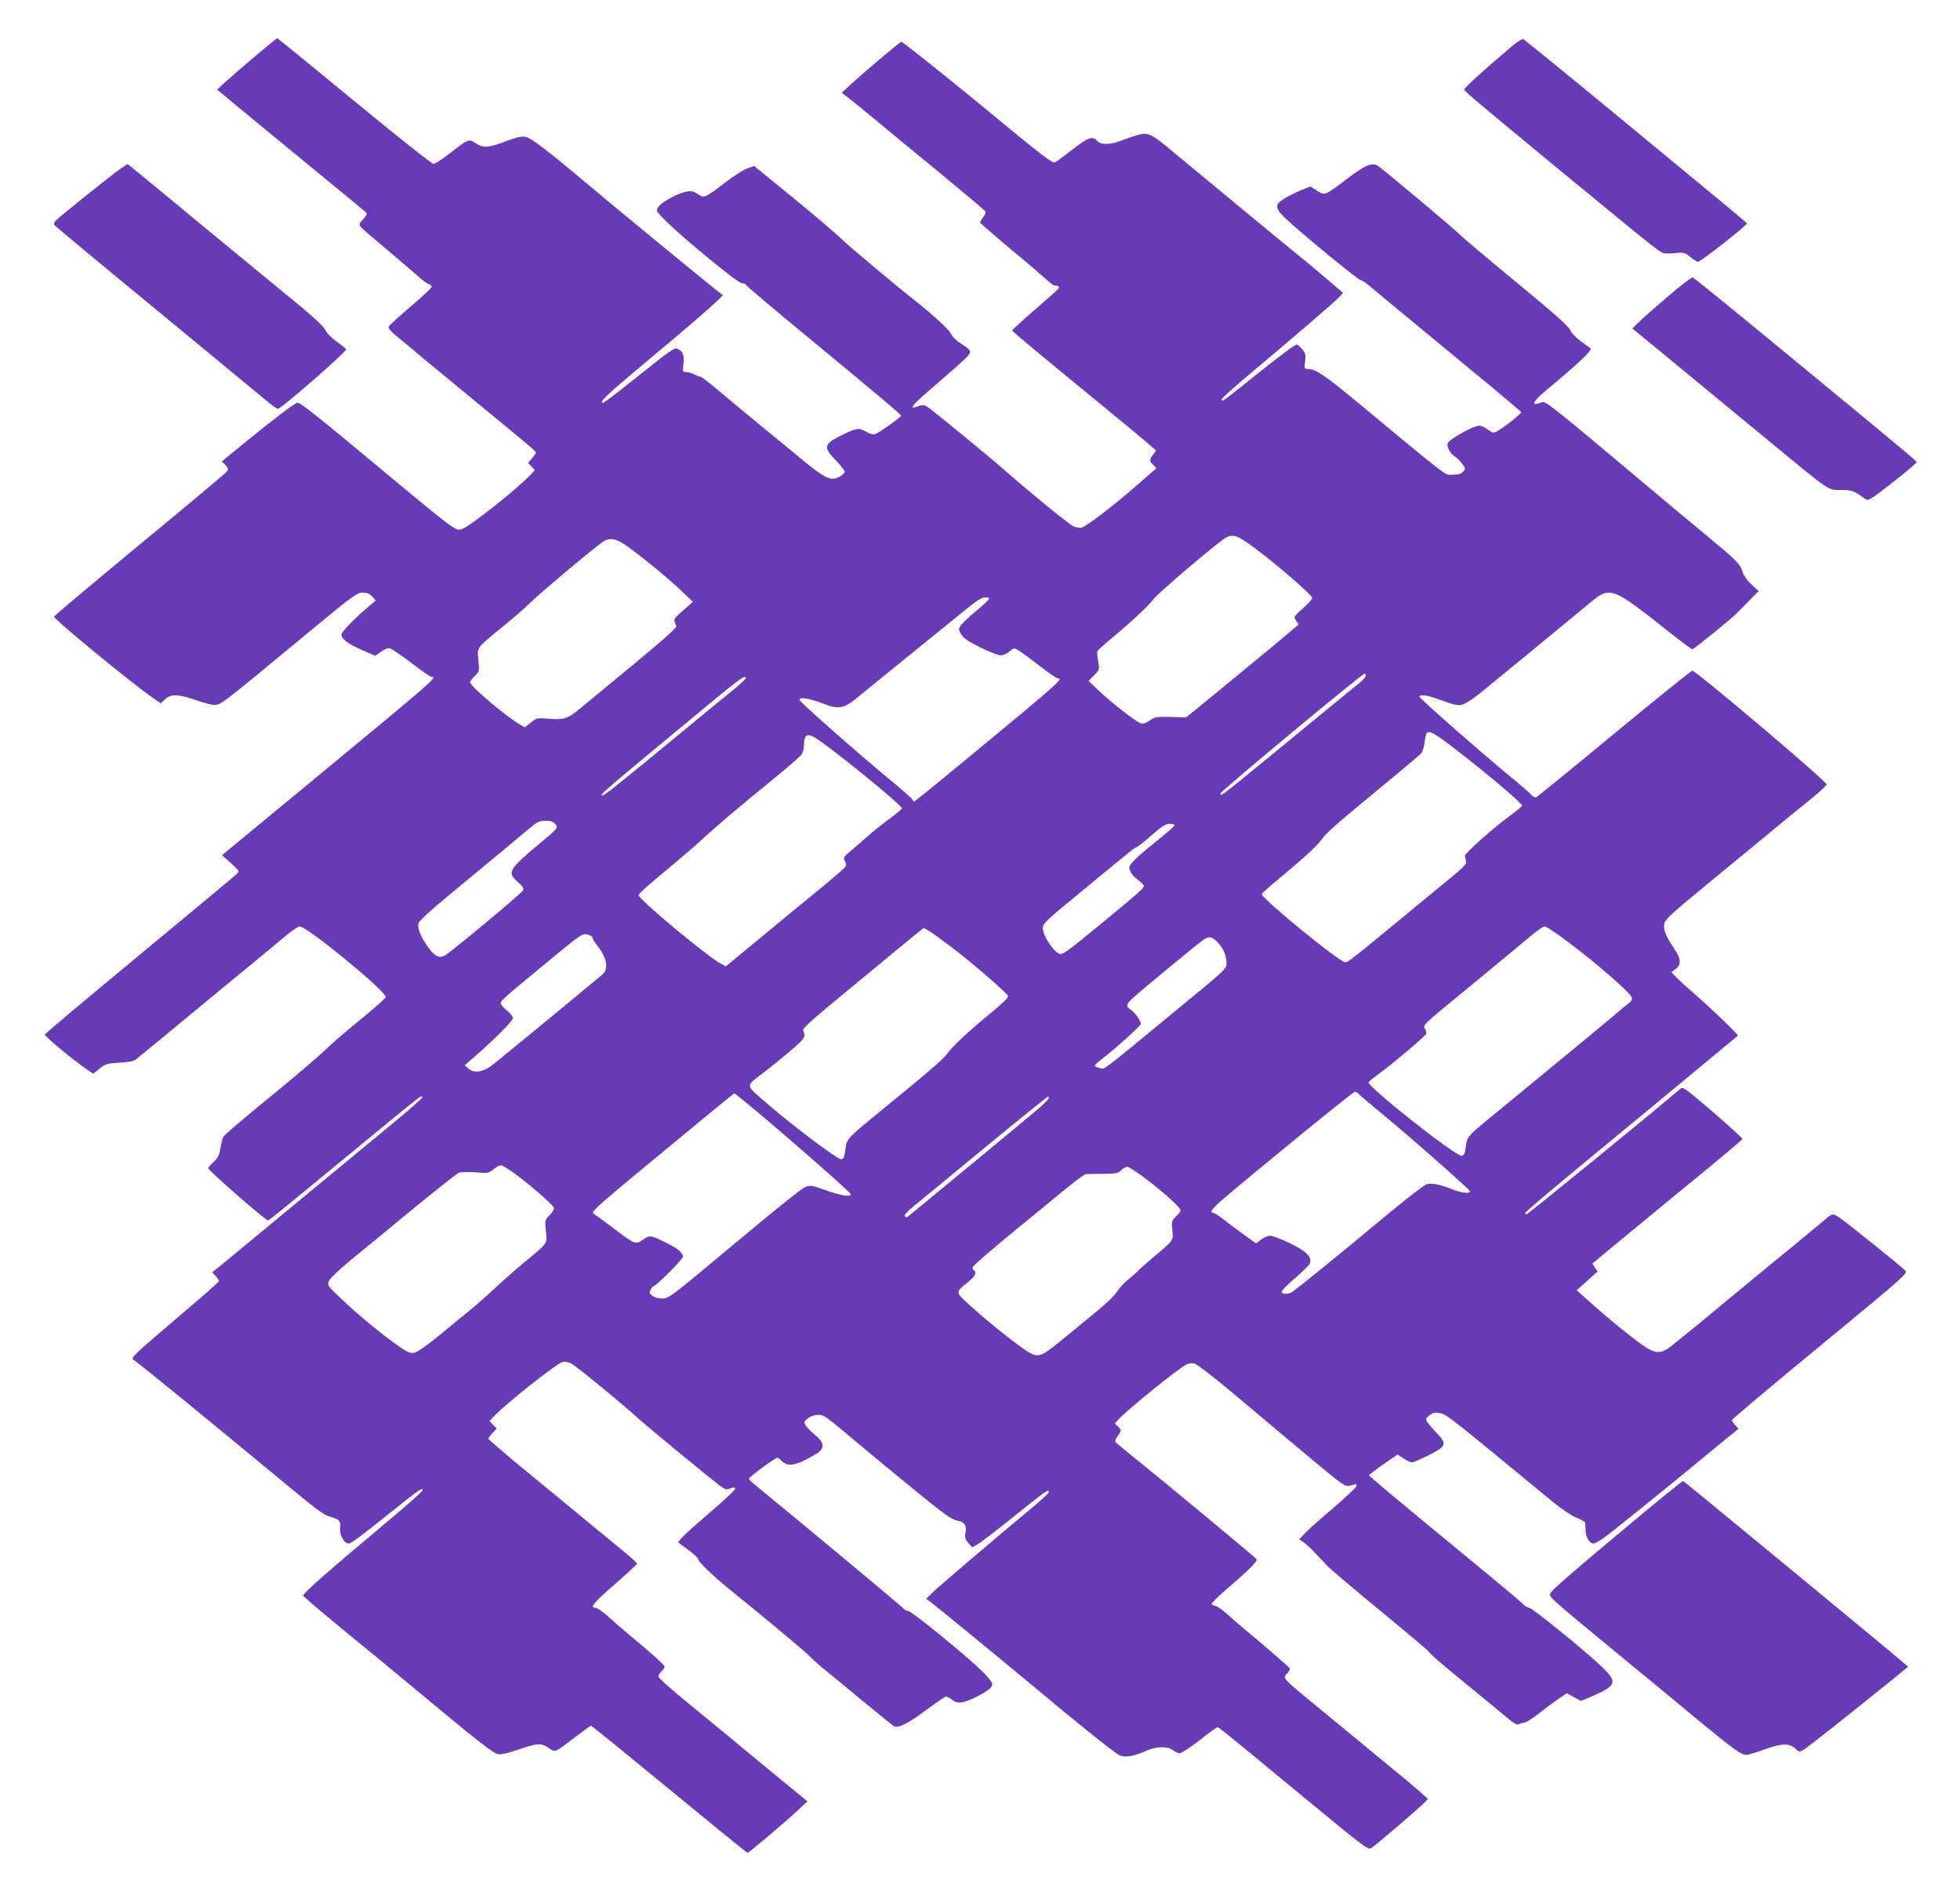
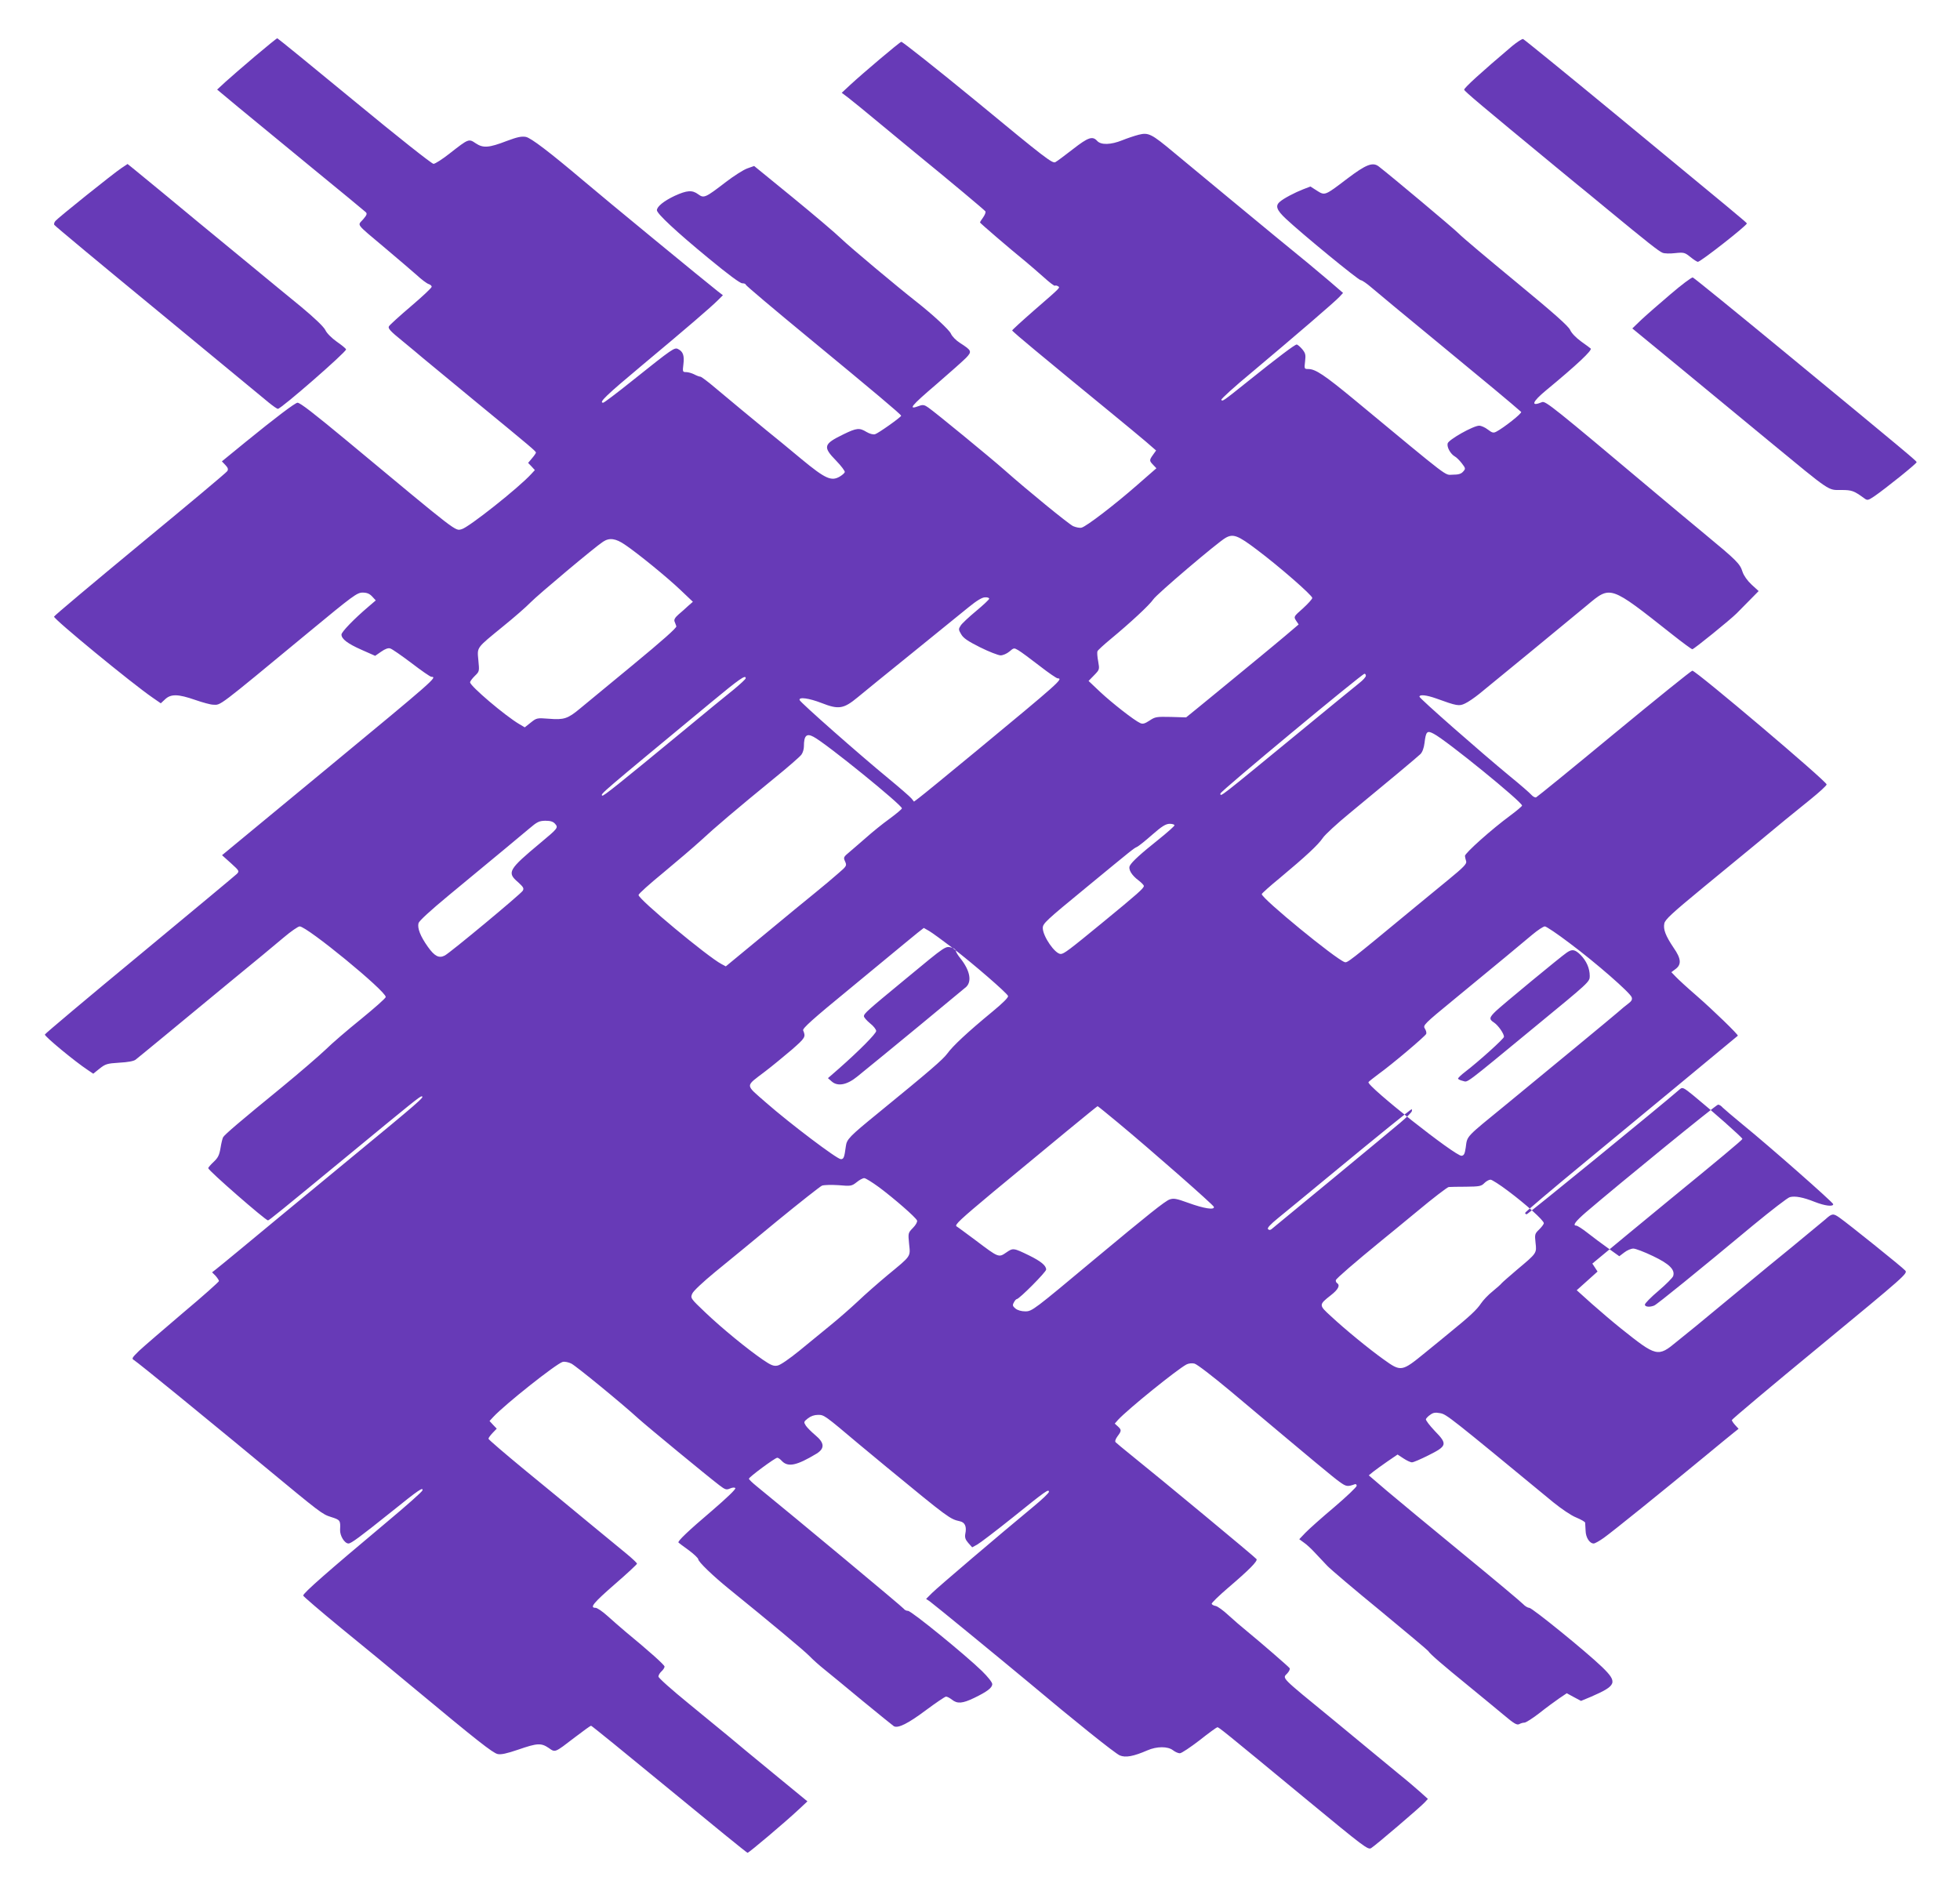
<svg xmlns="http://www.w3.org/2000/svg" version="1.0" width="1280pt" height="1235pt" viewBox="0 0 1280 1235" preserveAspectRatio="xMidYMid meet">
  <g transform="translate(0,1235) scale(0.1,-0.1)" fill="#673ab7" stroke="none">
-     <path d="M1665 11982 c-77 -65 -164 -141 -194 -168 l-53 -49 138 -115 c77 -63 292 -240 479 -394 187 -153 346 -284 353 -291 11 -10 8 -19 -17 -48 -37 -42 -53 -21 144 -187 82 -69 174 -148 206 -176 31 -29 66 -55 78 -59 11 -3 21 -12 20 -18 0 -7 -61 -64 -135 -127 -74 -63 -139 -122 -144 -131 -8 -13 9 -32 87 -95 53 -44 113 -93 132 -110 20 -17 180 -149 356 -294 359 -295 385 -317 385 -326 0 -3 -11 -20 -25 -36 l-26 -31 22 -23 22 -24 -24 -26 c-81 -89 -409 -349 -454 -360 -44 -11 -13 -35 -750 578 -217 180 -305 248 -322 248 -15 0 -142 -96 -341 -258 l-153 -125 23 -24 c17 -18 20 -28 12 -40 -5 -9 -261 -223 -569 -477 -307 -254 -560 -466 -562 -473 -5 -14 509 -437 645 -530 l52 -36 28 26 c38 36 85 35 197 -4 49 -17 101 -31 116 -31 53 -2 20 -27 626 474 289 239 315 258 351 258 28 0 45 -7 62 -25 l24 -26 -49 -42 c-93 -79 -175 -164 -175 -181 0 -29 41 -60 132 -100 l88 -39 39 27 c26 18 46 26 60 21 11 -3 73 -46 138 -95 65 -50 123 -90 130 -90 42 0 20 -19 -677 -595 -272 -225 -539 -445 -592 -489 l-98 -81 58 -52 c55 -50 56 -52 39 -70 -10 -10 -295 -247 -634 -528 -339 -280 -618 -515 -620 -521 -4 -11 197 -177 279 -231 l37 -25 41 33 c38 30 48 34 129 39 56 3 95 10 107 20 10 8 96 78 189 155 94 78 287 237 430 355 143 117 299 246 347 287 47 40 95 73 105 73 48 0 564 -423 562 -461 0 -8 -73 -72 -161 -144 -88 -71 -193 -161 -232 -200 -40 -38 -168 -149 -285 -245 -268 -219 -374 -309 -384 -327 -4 -7 -12 -39 -17 -71 -8 -46 -16 -63 -45 -90 -19 -18 -35 -36 -35 -41 0 -15 373 -340 390 -341 7 0 76 56 530 430 411 339 462 380 473 380 25 0 -12 -32 -483 -420 -157 -129 -353 -291 -436 -360 -181 -150 -397 -329 -427 -352 l-22 -17 23 -23 c12 -14 22 -29 22 -34 0 -5 -105 -99 -234 -207 -128 -109 -257 -220 -287 -248 -48 -47 -51 -52 -33 -62 10 -6 140 -110 288 -231 148 -122 313 -257 367 -301 53 -44 141 -117 196 -162 365 -302 377 -312 435 -330 60 -19 62 -22 59 -83 -2 -39 29 -90 55 -90 17 0 73 41 284 210 176 142 204 160 199 137 -2 -9 -107 -102 -234 -208 -388 -325 -545 -463 -545 -479 0 -5 111 -100 247 -212 137 -111 354 -290 483 -398 404 -336 508 -418 540 -425 21 -5 59 3 135 29 124 43 149 44 198 11 44 -31 38 -33 171 69 55 42 102 76 106 76 4 0 234 -187 511 -415 277 -228 506 -415 511 -415 9 0 249 203 331 280 l60 56 -224 184 c-123 101 -254 209 -290 240 -36 30 -154 127 -262 215 -108 88 -197 167 -197 176 0 9 9 24 20 34 11 10 20 24 20 31 0 11 -101 101 -255 228 -33 28 -86 74 -118 103 -32 29 -67 53 -78 53 -40 0 -15 31 126 154 80 69 145 130 145 134 0 5 -30 33 -66 63 -37 30 -151 124 -254 209 -103 85 -291 241 -419 345 -127 105 -231 194 -231 199 0 6 12 22 27 38 l27 28 -24 25 -23 25 24 26 c77 83 414 350 454 360 13 3 38 -2 56 -11 33 -17 332 -262 439 -360 59 -53 452 -377 527 -434 39 -30 47 -32 70 -22 16 7 30 8 35 3 6 -6 -54 -63 -149 -145 -160 -136 -230 -203 -222 -211 2 -2 32 -25 67 -50 34 -25 62 -52 62 -59 0 -16 95 -108 200 -193 275 -223 491 -403 526 -439 23 -24 66 -62 96 -86 30 -24 142 -116 249 -205 107 -88 200 -163 206 -167 27 -16 93 17 208 103 66 49 126 90 133 90 8 0 25 -9 39 -20 35 -28 69 -25 144 11 87 42 119 67 119 91 0 11 -28 47 -68 86 -108 105 -460 392 -482 392 -10 0 -23 6 -27 13 -6 10 -705 592 -963 802 -27 22 -49 43 -49 48 -1 10 171 137 185 137 6 0 19 -9 28 -19 41 -45 98 -33 229 46 54 34 52 70 -8 120 -25 21 -53 49 -62 62 -15 24 -15 26 13 48 19 15 42 23 67 23 39 0 42 -2 266 -191 36 -30 118 -98 181 -150 407 -335 413 -339 479 -354 33 -7 45 -35 35 -82 -4 -23 0 -37 19 -59 l26 -29 33 18 c18 10 123 90 233 178 217 175 235 187 235 166 0 -7 -46 -51 -102 -97 -218 -180 -624 -526 -661 -563 l-39 -39 24 -16 c28 -20 473 -385 647 -530 295 -248 563 -463 594 -476 38 -16 90 -6 180 33 62 27 133 27 167 1 14 -11 34 -20 45 -20 11 0 69 39 129 85 59 47 112 85 116 85 10 0 33 -18 580 -470 384 -317 404 -332 425 -319 29 18 324 270 350 299 l20 22 -50 45 c-27 24 -90 78 -140 118 -49 41 -139 115 -200 165 -60 50 -164 136 -230 190 -349 286 -331 267 -298 302 12 13 19 28 15 34 -8 11 -194 172 -282 244 -30 24 -83 70 -117 101 -34 32 -72 59 -84 61 -12 2 -24 8 -26 14 -2 5 47 53 109 106 137 117 192 173 184 186 -6 10 -628 526 -820 680 -50 40 -95 78 -100 83 -6 5 -2 20 12 39 27 36 27 42 2 65 l-20 18 22 25 c66 71 383 327 446 361 13 7 36 10 52 6 16 -3 117 -81 237 -181 564 -474 671 -563 712 -592 43 -31 51 -32 99 -15 6 3 12 -2 12 -10 0 -8 -66 -71 -147 -140 -82 -69 -166 -144 -188 -167 l-40 -42 30 -22 c17 -11 49 -41 72 -66 23 -25 60 -63 81 -86 21 -22 176 -154 345 -292 168 -139 310 -258 314 -264 12 -20 95 -91 263 -228 84 -69 189 -155 233 -192 64 -54 83 -65 98 -58 10 6 25 10 34 10 10 0 54 28 99 63 44 35 103 78 129 96 l49 33 46 -25 47 -25 65 27 c168 73 176 94 73 194 -106 102 -456 386 -476 387 -10 0 -28 11 -40 24 -12 13 -191 163 -397 332 -206 169 -428 353 -493 408 l-118 101 28 23 c15 12 58 43 94 68 l66 45 38 -25 c21 -14 46 -26 56 -26 10 0 58 21 108 46 122 61 125 73 41 159 -34 36 -60 70 -58 77 2 6 15 20 29 29 19 14 33 16 65 10 41 -8 59 -22 738 -582 52 -42 116 -86 149 -99 31 -13 58 -28 59 -34 0 -6 2 -30 3 -53 1 -44 26 -83 53 -83 8 0 38 17 66 37 55 39 387 307 656 529 91 75 178 147 195 160 l29 23 -22 24 c-12 13 -22 28 -22 33 0 5 259 223 575 483 560 462 575 475 557 494 -18 21 -377 309 -429 345 -41 29 -49 28 -92 -11 -21 -17 -120 -99 -220 -182 -101 -82 -219 -179 -262 -215 -136 -113 -319 -264 -363 -300 -24 -19 -80 -65 -126 -102 -123 -102 -131 -100 -364 86 -50 40 -136 113 -190 161 l-99 89 68 61 68 61 -17 26 -17 26 222 184 c122 100 255 210 295 243 300 245 463 381 463 387 1 8 -197 183 -318 282 -65 53 -73 57 -89 44 -131 -114 -994 -818 -1002 -818 -5 0 -10 4 -10 9 0 5 177 155 393 333 291 240 951 786 996 824 6 5 -160 166 -269 261 -58 50 -118 105 -135 123 l-30 31 28 21 c39 29 36 68 -13 138 -53 79 -69 121 -61 159 5 26 50 67 256 237 138 113 294 242 349 287 145 121 232 192 350 287 58 47 105 90 105 97 1 20 -852 742 -877 743 -7 0 -236 -185 -510 -411 -273 -226 -503 -413 -510 -416 -6 -3 -20 4 -30 15 -9 11 -73 67 -142 123 -195 161 -590 508 -590 519 0 16 46 11 108 -11 138 -50 151 -52 190 -33 20 9 62 38 93 63 71 57 568 466 703 578 156 130 146 134 555 -189 68 -54 128 -98 133 -98 10 0 247 192 289 234 13 13 51 51 84 85 l60 61 -46 42 c-28 26 -51 59 -59 83 -17 54 -36 73 -250 250 -102 84 -251 209 -332 277 -647 544 -705 591 -727 582 -77 -32 -66 1 26 77 201 166 304 263 291 273 -1 2 -29 22 -61 45 -36 26 -64 56 -73 76 -10 24 -103 107 -348 309 -183 151 -356 296 -382 323 -40 39 -436 371 -520 436 -39 30 -82 14 -206 -80 -147 -112 -145 -111 -198 -78 l-42 27 -47 -18 c-54 -21 -129 -60 -153 -82 -31 -26 -21 -54 40 -111 101 -95 473 -401 489 -401 8 0 40 -22 71 -49 31 -27 228 -190 437 -362 315 -259 479 -396 539 -449 8 -8 -114 -104 -162 -129 -19 -10 -27 -8 -56 14 -18 14 -43 25 -56 25 -38 0 -200 -91 -206 -116 -6 -25 19 -69 47 -85 10 -5 30 -25 45 -44 26 -34 26 -36 9 -55 -13 -15 -31 -20 -67 -20 -57 0 2 -45 -645 491 -194 160 -252 199 -299 199 -26 0 -27 1 -21 50 5 43 3 53 -19 80 -14 16 -30 30 -36 30 -12 0 -121 -82 -318 -240 -166 -133 -167 -133 -174 -121 -3 5 87 87 202 182 275 231 542 460 570 491 l23 25 -88 76 c-80 68 -172 145 -353 292 -82 67 -519 429 -665 550 -146 122 -165 131 -229 115 -27 -7 -75 -23 -107 -36 -74 -30 -139 -32 -164 -4 -30 33 -58 24 -158 -54 -52 -40 -103 -79 -115 -85 -19 -10 -69 28 -507 390 -268 220 -493 398 -499 396 -16 -6 -252 -206 -332 -280 l-57 -53 45 -34 c25 -19 119 -96 208 -170 89 -74 193 -160 230 -190 222 -181 450 -372 455 -380 4 -6 -3 -23 -14 -39 -12 -16 -21 -31 -21 -34 0 -4 193 -170 300 -257 30 -25 83 -71 118 -102 35 -32 67 -56 71 -54 4 3 13 1 20 -3 15 -10 24 -2 -157 -159 -78 -68 -142 -127 -142 -130 1 -4 67 -61 147 -127 80 -66 189 -156 242 -200 54 -44 169 -138 256 -210 87 -71 189 -156 227 -188 l68 -59 -20 -28 c-25 -35 -25 -39 1 -66 l21 -22 -126 -110 c-146 -128 -331 -270 -363 -278 -12 -3 -36 2 -55 10 -32 16 -300 235 -449 367 -88 78 -451 376 -496 407 -25 18 -36 20 -58 12 -80 -30 -59 -4 113 143 86 74 172 151 191 170 40 42 37 48 -39 97 -27 17 -53 44 -60 61 -11 25 -118 124 -226 209 -125 98 -432 355 -489 410 -38 37 -182 159 -320 272 l-250 204 -45 -16 c-25 -9 -88 -49 -140 -89 -134 -103 -143 -107 -180 -80 -39 29 -73 27 -154 -10 -70 -33 -116 -70 -116 -94 0 -22 127 -141 340 -316 125 -103 203 -161 217 -161 13 0 23 -4 23 -9 0 -5 186 -162 413 -349 428 -353 602 -499 602 -507 0 -9 -151 -116 -171 -121 -12 -3 -35 3 -55 15 -46 28 -64 27 -150 -15 -132 -64 -137 -82 -48 -173 33 -34 58 -68 56 -74 -2 -7 -17 -20 -34 -30 -54 -31 -93 -14 -248 114 -75 63 -179 148 -230 189 -110 90 -218 180 -334 277 -47 40 -91 73 -97 73 -7 0 -25 7 -40 15 -16 8 -40 15 -53 15 -23 0 -24 2 -18 51 7 56 -2 83 -34 99 -24 13 -34 6 -307 -212 -95 -76 -177 -138 -183 -138 -31 0 19 48 256 246 284 237 447 377 495 425 l31 31 -35 27 c-67 52 -740 605 -876 721 -220 186 -343 280 -376 286 -28 5 -56 -1 -123 -26 -119 -46 -156 -48 -204 -16 -46 31 -46 31 -169 -65 -48 -38 -96 -69 -107 -69 -11 0 -236 178 -517 410 -274 226 -500 410 -503 410 -4 0 -69 -53 -146 -118z m6542 -3221 c148 -111 363 -299 363 -316 0 -7 -28 -38 -61 -68 -61 -54 -61 -54 -45 -80 l17 -25 -87 -74 c-48 -40 -117 -98 -154 -128 -37 -30 -111 -91 -164 -135 -54 -44 -117 -96 -140 -115 -24 -19 -76 -62 -116 -95 l-74 -60 -100 3 c-93 2 -102 1 -139 -24 -31 -20 -44 -24 -61 -16 -40 18 -185 132 -261 203 l-76 72 36 37 c36 37 36 38 27 90 -6 30 -8 60 -5 67 3 7 42 43 87 80 129 107 252 221 278 259 21 33 421 373 471 401 50 29 81 17 204 -76z m-4126 32 c86 -58 277 -214 364 -297 l80 -76 -31 -27 c-17 -16 -45 -41 -63 -56 -23 -20 -30 -34 -26 -45 4 -9 9 -24 12 -32 3 -10 -92 -94 -287 -255 -160 -132 -315 -260 -343 -283 -78 -65 -104 -74 -200 -66 -81 6 -82 6 -121 -25 l-39 -31 -34 20 c-94 55 -323 250 -323 274 0 7 14 25 31 42 30 29 30 30 23 102 -8 88 -16 76 161 221 72 58 153 129 180 157 50 51 423 364 473 396 42 28 83 22 143 -19z m2379 -353 c0 -5 -38 -41 -85 -80 -47 -39 -93 -82 -101 -95 -15 -23 -15 -27 3 -57 14 -25 43 -45 123 -85 58 -29 118 -52 134 -53 16 0 41 11 58 25 29 25 30 25 59 8 17 -10 78 -55 136 -100 59 -46 113 -83 120 -83 41 0 5 -31 -528 -472 -190 -157 -360 -296 -378 -309 l-32 -24 -17 21 c-9 11 -78 71 -152 132 -185 152 -573 494 -578 510 -7 22 60 13 143 -19 112 -44 144 -39 236 37 39 33 200 163 358 291 157 128 322 261 366 297 54 44 89 65 108 65 15 1 27 -3 27 -9z m2460 -503 c0 -8 -19 -29 -42 -47 -24 -19 -205 -167 -403 -330 -519 -426 -505 -416 -505 -392 0 14 925 782 941 782 5 0 9 -6 9 -13z m-4050 -16 c0 -6 -35 -38 -77 -73 -43 -34 -193 -157 -333 -273 -422 -348 -521 -427 -527 -421 -12 11 -21 3 712 610 186 154 225 181 225 157z m4493 -363 c83 -43 577 -445 577 -469 0 -4 -35 -34 -77 -65 -121 -89 -298 -247 -296 -264 1 -8 4 -24 8 -35 5 -16 -16 -38 -116 -120 -67 -55 -165 -136 -219 -180 -438 -362 -441 -364 -459 -358 -60 21 -541 415 -541 444 0 4 53 52 118 105 169 141 251 217 281 262 14 21 94 95 176 162 255 210 439 364 461 385 13 13 23 40 27 73 9 76 17 83 60 60z m-4050 -20 c81 -42 577 -445 577 -467 0 -5 -37 -36 -82 -69 -46 -33 -112 -87 -148 -119 -36 -32 -86 -74 -110 -95 -42 -35 -43 -37 -31 -64 12 -27 11 -30 -45 -78 -32 -28 -99 -85 -150 -126 -51 -41 -203 -166 -338 -278 l-246 -203 -28 15 c-90 47 -542 423 -542 451 0 8 73 73 162 146 88 73 198 167 243 208 90 84 236 208 482 409 89 72 169 142 177 154 9 12 16 36 16 53 0 71 17 88 63 63z m-1688 -568 c22 -25 19 -29 -95 -124 -210 -175 -221 -194 -147 -257 35 -32 40 -40 31 -56 -12 -21 -473 -404 -509 -423 -38 -20 -67 -5 -111 57 -49 69 -69 121 -61 154 4 15 77 82 199 183 367 303 460 381 522 433 54 46 66 52 107 53 33 0 51 -5 64 -20z m4045 -10 c0 -5 -46 -46 -102 -91 -118 -94 -175 -146 -189 -172 -13 -23 11 -63 57 -97 18 -14 34 -30 34 -36 0 -15 -41 -51 -265 -235 -224 -184 -257 -209 -278 -209 -37 0 -116 114 -117 169 0 30 18 47 286 267 306 252 307 253 329 263 11 5 56 41 100 80 63 55 87 70 113 71 17 0 32 -4 32 -10z m2580 -769 c174 -130 397 -325 406 -354 5 -15 -1 -25 -22 -41 -16 -12 -47 -37 -69 -57 -33 -29 -439 -364 -725 -599 -274 -224 -257 -205 -268 -285 -6 -40 -11 -51 -27 -53 -38 -5 -622 457 -608 481 3 5 33 28 66 53 84 60 304 246 311 262 3 7 -1 23 -9 35 -13 21 -7 28 193 192 289 238 437 360 510 422 35 29 71 53 81 53 9 0 82 -49 161 -109z m-4030 -31 c136 -104 355 -294 363 -314 4 -9 -32 -45 -101 -102 -165 -136 -260 -225 -296 -275 -30 -40 -111 -110 -455 -391 -184 -150 -201 -168 -207 -213 -10 -75 -14 -85 -33 -85 -25 0 -334 234 -487 368 -141 124 -140 103 -7 205 45 34 122 98 173 141 90 79 93 84 75 127 -5 13 64 75 302 270 169 140 330 272 356 294 27 22 67 55 89 73 l41 32 35 -20 c19 -11 87 -61 152 -110z m-2372 84 c12 -4 22 -12 22 -19 0 -7 14 -30 31 -51 61 -77 75 -148 37 -185 -19 -17 -541 -448 -712 -586 -66 -54 -127 -66 -166 -32 l-25 22 70 61 c133 117 245 230 245 247 0 10 -18 33 -40 50 -22 18 -40 39 -40 46 0 18 19 35 270 242 277 229 260 217 308 205z m4102 -46 c39 -40 60 -88 60 -138 0 -38 -3 -40 -351 -326 -483 -398 -442 -367 -478 -359 -17 4 -31 11 -31 15 0 5 21 25 46 44 89 68 254 217 254 229 0 21 -38 75 -65 93 -34 22 -32 33 13 76 41 39 422 354 462 381 35 24 53 21 90 -15z m928 -997 c10 -10 69 -60 132 -112 171 -139 590 -508 590 -519 0 -18 -55 -11 -121 15 -75 30 -128 40 -162 31 -14 -3 -121 -86 -239 -183 -358 -298 -629 -518 -647 -525 -29 -12 -61 -9 -61 6 0 8 40 49 90 91 49 42 92 85 95 96 13 41 -25 79 -132 130 -56 27 -114 49 -128 49 -15 0 -41 -11 -59 -25 l-33 -25 -74 53 c-41 29 -101 74 -134 100 -33 26 -66 47 -73 47 -26 0 -6 27 63 87 227 194 851 703 863 703 8 0 21 -8 30 -19z m-3951 -97 c218 -181 622 -536 628 -551 8 -23 -64 -12 -168 26 -75 27 -93 31 -120 22 -30 -10 -142 -100 -488 -388 -401 -335 -411 -343 -455 -343 -26 0 -50 7 -64 18 -19 16 -21 22 -11 40 6 12 15 22 19 22 16 0 192 177 192 193 0 26 -34 54 -111 92 -103 50 -105 50 -150 19 -49 -34 -50 -33 -197 78 -61 45 -118 88 -127 93 -15 9 23 44 236 222 369 306 681 563 685 563 2 0 61 -48 131 -106z m1921 73 c-2 -8 -34 -40 -73 -73 -57 -49 -798 -661 -843 -697 -9 -7 -16 -7 -23 0 -7 7 14 30 68 74 43 35 193 158 333 274 322 266 531 435 537 435 2 0 3 -6 1 -13z m-3480 -496 c98 -73 242 -198 249 -218 3 -8 -8 -29 -27 -48 -32 -33 -32 -34 -25 -105 9 -85 15 -75 -140 -203 -60 -50 -148 -127 -195 -172 -47 -44 -128 -115 -180 -157 -52 -43 -144 -118 -204 -167 -63 -51 -122 -92 -140 -95 -25 -5 -42 1 -96 38 -103 71 -268 206 -375 308 -98 93 -99 95 -86 124 7 17 68 74 149 141 75 61 258 211 405 333 148 121 280 225 293 231 14 5 63 6 109 3 79 -7 85 -6 117 19 18 15 40 27 50 27 9 0 52 -27 96 -59z m4109 -25 c114 -85 233 -192 233 -210 0 -7 -14 -25 -30 -41 -29 -28 -30 -32 -24 -87 8 -69 9 -67 -121 -176 -49 -42 -94 -81 -100 -88 -5 -7 -32 -31 -59 -53 -28 -22 -62 -58 -76 -79 -27 -41 -73 -84 -206 -192 -43 -36 -115 -94 -159 -130 -153 -125 -157 -126 -271 -44 -94 67 -253 197 -346 284 -78 71 -78 73 1 135 49 38 63 66 40 80 -5 4 -9 13 -7 19 3 11 122 114 298 258 25 20 130 106 234 192 103 86 196 157 205 158 9 1 60 2 113 2 87 1 100 3 120 24 12 12 30 22 40 22 9 0 61 -33 115 -74z" />
+     <path d="M1665 11982 c-77 -65 -164 -141 -194 -168 l-53 -49 138 -115 c77 -63 292 -240 479 -394 187 -153 346 -284 353 -291 11 -10 8 -19 -17 -48 -37 -42 -53 -21 144 -187 82 -69 174 -148 206 -176 31 -29 66 -55 78 -59 11 -3 21 -12 20 -18 0 -7 -61 -64 -135 -127 -74 -63 -139 -122 -144 -131 -8 -13 9 -32 87 -95 53 -44 113 -93 132 -110 20 -17 180 -149 356 -294 359 -295 385 -317 385 -326 0 -3 -11 -20 -25 -36 l-26 -31 22 -23 22 -24 -24 -26 c-81 -89 -409 -349 -454 -360 -44 -11 -13 -35 -750 578 -217 180 -305 248 -322 248 -15 0 -142 -96 -341 -258 l-153 -125 23 -24 c17 -18 20 -28 12 -40 -5 -9 -261 -223 -569 -477 -307 -254 -560 -466 -562 -473 -5 -14 509 -437 645 -530 l52 -36 28 26 c38 36 85 35 197 -4 49 -17 101 -31 116 -31 53 -2 20 -27 626 474 289 239 315 258 351 258 28 0 45 -7 62 -25 l24 -26 -49 -42 c-93 -79 -175 -164 -175 -181 0 -29 41 -60 132 -100 l88 -39 39 27 c26 18 46 26 60 21 11 -3 73 -46 138 -95 65 -50 123 -90 130 -90 42 0 20 -19 -677 -595 -272 -225 -539 -445 -592 -489 l-98 -81 58 -52 c55 -50 56 -52 39 -70 -10 -10 -295 -247 -634 -528 -339 -280 -618 -515 -620 -521 -4 -11 197 -177 279 -231 l37 -25 41 33 c38 30 48 34 129 39 56 3 95 10 107 20 10 8 96 78 189 155 94 78 287 237 430 355 143 117 299 246 347 287 47 40 95 73 105 73 48 0 564 -423 562 -461 0 -8 -73 -72 -161 -144 -88 -71 -193 -161 -232 -200 -40 -38 -168 -149 -285 -245 -268 -219 -374 -309 -384 -327 -4 -7 -12 -39 -17 -71 -8 -46 -16 -63 -45 -90 -19 -18 -35 -36 -35 -41 0 -15 373 -340 390 -341 7 0 76 56 530 430 411 339 462 380 473 380 25 0 -12 -32 -483 -420 -157 -129 -353 -291 -436 -360 -181 -150 -397 -329 -427 -352 l-22 -17 23 -23 c12 -14 22 -29 22 -34 0 -5 -105 -99 -234 -207 -128 -109 -257 -220 -287 -248 -48 -47 -51 -52 -33 -62 10 -6 140 -110 288 -231 148 -122 313 -257 367 -301 53 -44 141 -117 196 -162 365 -302 377 -312 435 -330 60 -19 62 -22 59 -83 -2 -39 29 -90 55 -90 17 0 73 41 284 210 176 142 204 160 199 137 -2 -9 -107 -102 -234 -208 -388 -325 -545 -463 -545 -479 0 -5 111 -100 247 -212 137 -111 354 -290 483 -398 404 -336 508 -418 540 -425 21 -5 59 3 135 29 124 43 149 44 198 11 44 -31 38 -33 171 69 55 42 102 76 106 76 4 0 234 -187 511 -415 277 -228 506 -415 511 -415 9 0 249 203 331 280 l60 56 -224 184 c-123 101 -254 209 -290 240 -36 30 -154 127 -262 215 -108 88 -197 167 -197 176 0 9 9 24 20 34 11 10 20 24 20 31 0 11 -101 101 -255 228 -33 28 -86 74 -118 103 -32 29 -67 53 -78 53 -40 0 -15 31 126 154 80 69 145 130 145 134 0 5 -30 33 -66 63 -37 30 -151 124 -254 209 -103 85 -291 241 -419 345 -127 105 -231 194 -231 199 0 6 12 22 27 38 l27 28 -24 25 -23 25 24 26 c77 83 414 350 454 360 13 3 38 -2 56 -11 33 -17 332 -262 439 -360 59 -53 452 -377 527 -434 39 -30 47 -32 70 -22 16 7 30 8 35 3 6 -6 -54 -63 -149 -145 -160 -136 -230 -203 -222 -211 2 -2 32 -25 67 -50 34 -25 62 -52 62 -59 0 -16 95 -108 200 -193 275 -223 491 -403 526 -439 23 -24 66 -62 96 -86 30 -24 142 -116 249 -205 107 -88 200 -163 206 -167 27 -16 93 17 208 103 66 49 126 90 133 90 8 0 25 -9 39 -20 35 -28 69 -25 144 11 87 42 119 67 119 91 0 11 -28 47 -68 86 -108 105 -460 392 -482 392 -10 0 -23 6 -27 13 -6 10 -705 592 -963 802 -27 22 -49 43 -49 48 -1 10 171 137 185 137 6 0 19 -9 28 -19 41 -45 98 -33 229 46 54 34 52 70 -8 120 -25 21 -53 49 -62 62 -15 24 -15 26 13 48 19 15 42 23 67 23 39 0 42 -2 266 -191 36 -30 118 -98 181 -150 407 -335 413 -339 479 -354 33 -7 45 -35 35 -82 -4 -23 0 -37 19 -59 l26 -29 33 18 c18 10 123 90 233 178 217 175 235 187 235 166 0 -7 -46 -51 -102 -97 -218 -180 -624 -526 -661 -563 l-39 -39 24 -16 c28 -20 473 -385 647 -530 295 -248 563 -463 594 -476 38 -16 90 -6 180 33 62 27 133 27 167 1 14 -11 34 -20 45 -20 11 0 69 39 129 85 59 47 112 85 116 85 10 0 33 -18 580 -470 384 -317 404 -332 425 -319 29 18 324 270 350 299 l20 22 -50 45 c-27 24 -90 78 -140 118 -49 41 -139 115 -200 165 -60 50 -164 136 -230 190 -349 286 -331 267 -298 302 12 13 19 28 15 34 -8 11 -194 172 -282 244 -30 24 -83 70 -117 101 -34 32 -72 59 -84 61 -12 2 -24 8 -26 14 -2 5 47 53 109 106 137 117 192 173 184 186 -6 10 -628 526 -820 680 -50 40 -95 78 -100 83 -6 5 -2 20 12 39 27 36 27 42 2 65 l-20 18 22 25 c66 71 383 327 446 361 13 7 36 10 52 6 16 -3 117 -81 237 -181 564 -474 671 -563 712 -592 43 -31 51 -32 99 -15 6 3 12 -2 12 -10 0 -8 -66 -71 -147 -140 -82 -69 -166 -144 -188 -167 l-40 -42 30 -22 c17 -11 49 -41 72 -66 23 -25 60 -63 81 -86 21 -22 176 -154 345 -292 168 -139 310 -258 314 -264 12 -20 95 -91 263 -228 84 -69 189 -155 233 -192 64 -54 83 -65 98 -58 10 6 25 10 34 10 10 0 54 28 99 63 44 35 103 78 129 96 l49 33 46 -25 47 -25 65 27 c168 73 176 94 73 194 -106 102 -456 386 -476 387 -10 0 -28 11 -40 24 -12 13 -191 163 -397 332 -206 169 -428 353 -493 408 l-118 101 28 23 c15 12 58 43 94 68 l66 45 38 -25 c21 -14 46 -26 56 -26 10 0 58 21 108 46 122 61 125 73 41 159 -34 36 -60 70 -58 77 2 6 15 20 29 29 19 14 33 16 65 10 41 -8 59 -22 738 -582 52 -42 116 -86 149 -99 31 -13 58 -28 59 -34 0 -6 2 -30 3 -53 1 -44 26 -83 53 -83 8 0 38 17 66 37 55 39 387 307 656 529 91 75 178 147 195 160 l29 23 -22 24 c-12 13 -22 28 -22 33 0 5 259 223 575 483 560 462 575 475 557 494 -18 21 -377 309 -429 345 -41 29 -49 28 -92 -11 -21 -17 -120 -99 -220 -182 -101 -82 -219 -179 -262 -215 -136 -113 -319 -264 -363 -300 -24 -19 -80 -65 -126 -102 -123 -102 -131 -100 -364 86 -50 40 -136 113 -190 161 l-99 89 68 61 68 61 -17 26 -17 26 222 184 c122 100 255 210 295 243 300 245 463 381 463 387 1 8 -197 183 -318 282 -65 53 -73 57 -89 44 -131 -114 -994 -818 -1002 -818 -5 0 -10 4 -10 9 0 5 177 155 393 333 291 240 951 786 996 824 6 5 -160 166 -269 261 -58 50 -118 105 -135 123 l-30 31 28 21 c39 29 36 68 -13 138 -53 79 -69 121 -61 159 5 26 50 67 256 237 138 113 294 242 349 287 145 121 232 192 350 287 58 47 105 90 105 97 1 20 -852 742 -877 743 -7 0 -236 -185 -510 -411 -273 -226 -503 -413 -510 -416 -6 -3 -20 4 -30 15 -9 11 -73 67 -142 123 -195 161 -590 508 -590 519 0 16 46 11 108 -11 138 -50 151 -52 190 -33 20 9 62 38 93 63 71 57 568 466 703 578 156 130 146 134 555 -189 68 -54 128 -98 133 -98 10 0 247 192 289 234 13 13 51 51 84 85 l60 61 -46 42 c-28 26 -51 59 -59 83 -17 54 -36 73 -250 250 -102 84 -251 209 -332 277 -647 544 -705 591 -727 582 -77 -32 -66 1 26 77 201 166 304 263 291 273 -1 2 -29 22 -61 45 -36 26 -64 56 -73 76 -10 24 -103 107 -348 309 -183 151 -356 296 -382 323 -40 39 -436 371 -520 436 -39 30 -82 14 -206 -80 -147 -112 -145 -111 -198 -78 l-42 27 -47 -18 c-54 -21 -129 -60 -153 -82 -31 -26 -21 -54 40 -111 101 -95 473 -401 489 -401 8 0 40 -22 71 -49 31 -27 228 -190 437 -362 315 -259 479 -396 539 -449 8 -8 -114 -104 -162 -129 -19 -10 -27 -8 -56 14 -18 14 -43 25 -56 25 -38 0 -200 -91 -206 -116 -6 -25 19 -69 47 -85 10 -5 30 -25 45 -44 26 -34 26 -36 9 -55 -13 -15 -31 -20 -67 -20 -57 0 2 -45 -645 491 -194 160 -252 199 -299 199 -26 0 -27 1 -21 50 5 43 3 53 -19 80 -14 16 -30 30 -36 30 -12 0 -121 -82 -318 -240 -166 -133 -167 -133 -174 -121 -3 5 87 87 202 182 275 231 542 460 570 491 l23 25 -88 76 c-80 68 -172 145 -353 292 -82 67 -519 429 -665 550 -146 122 -165 131 -229 115 -27 -7 -75 -23 -107 -36 -74 -30 -139 -32 -164 -4 -30 33 -58 24 -158 -54 -52 -40 -103 -79 -115 -85 -19 -10 -69 28 -507 390 -268 220 -493 398 -499 396 -16 -6 -252 -206 -332 -280 l-57 -53 45 -34 c25 -19 119 -96 208 -170 89 -74 193 -160 230 -190 222 -181 450 -372 455 -380 4 -6 -3 -23 -14 -39 -12 -16 -21 -31 -21 -34 0 -4 193 -170 300 -257 30 -25 83 -71 118 -102 35 -32 67 -56 71 -54 4 3 13 1 20 -3 15 -10 24 -2 -157 -159 -78 -68 -142 -127 -142 -130 1 -4 67 -61 147 -127 80 -66 189 -156 242 -200 54 -44 169 -138 256 -210 87 -71 189 -156 227 -188 l68 -59 -20 -28 c-25 -35 -25 -39 1 -66 l21 -22 -126 -110 c-146 -128 -331 -270 -363 -278 -12 -3 -36 2 -55 10 -32 16 -300 235 -449 367 -88 78 -451 376 -496 407 -25 18 -36 20 -58 12 -80 -30 -59 -4 113 143 86 74 172 151 191 170 40 42 37 48 -39 97 -27 17 -53 44 -60 61 -11 25 -118 124 -226 209 -125 98 -432 355 -489 410 -38 37 -182 159 -320 272 l-250 204 -45 -16 c-25 -9 -88 -49 -140 -89 -134 -103 -143 -107 -180 -80 -39 29 -73 27 -154 -10 -70 -33 -116 -70 -116 -94 0 -22 127 -141 340 -316 125 -103 203 -161 217 -161 13 0 23 -4 23 -9 0 -5 186 -162 413 -349 428 -353 602 -499 602 -507 0 -9 -151 -116 -171 -121 -12 -3 -35 3 -55 15 -46 28 -64 27 -150 -15 -132 -64 -137 -82 -48 -173 33 -34 58 -68 56 -74 -2 -7 -17 -20 -34 -30 -54 -31 -93 -14 -248 114 -75 63 -179 148 -230 189 -110 90 -218 180 -334 277 -47 40 -91 73 -97 73 -7 0 -25 7 -40 15 -16 8 -40 15 -53 15 -23 0 -24 2 -18 51 7 56 -2 83 -34 99 -24 13 -34 6 -307 -212 -95 -76 -177 -138 -183 -138 -31 0 19 48 256 246 284 237 447 377 495 425 l31 31 -35 27 c-67 52 -740 605 -876 721 -220 186 -343 280 -376 286 -28 5 -56 -1 -123 -26 -119 -46 -156 -48 -204 -16 -46 31 -46 31 -169 -65 -48 -38 -96 -69 -107 -69 -11 0 -236 178 -517 410 -274 226 -500 410 -503 410 -4 0 -69 -53 -146 -118z m6542 -3221 c148 -111 363 -299 363 -316 0 -7 -28 -38 -61 -68 -61 -54 -61 -54 -45 -80 l17 -25 -87 -74 c-48 -40 -117 -98 -154 -128 -37 -30 -111 -91 -164 -135 -54 -44 -117 -96 -140 -115 -24 -19 -76 -62 -116 -95 l-74 -60 -100 3 c-93 2 -102 1 -139 -24 -31 -20 -44 -24 -61 -16 -40 18 -185 132 -261 203 l-76 72 36 37 c36 37 36 38 27 90 -6 30 -8 60 -5 67 3 7 42 43 87 80 129 107 252 221 278 259 21 33 421 373 471 401 50 29 81 17 204 -76z m-4126 32 c86 -58 277 -214 364 -297 l80 -76 -31 -27 c-17 -16 -45 -41 -63 -56 -23 -20 -30 -34 -26 -45 4 -9 9 -24 12 -32 3 -10 -92 -94 -287 -255 -160 -132 -315 -260 -343 -283 -78 -65 -104 -74 -200 -66 -81 6 -82 6 -121 -25 l-39 -31 -34 20 c-94 55 -323 250 -323 274 0 7 14 25 31 42 30 29 30 30 23 102 -8 88 -16 76 161 221 72 58 153 129 180 157 50 51 423 364 473 396 42 28 83 22 143 -19z m2379 -353 c0 -5 -38 -41 -85 -80 -47 -39 -93 -82 -101 -95 -15 -23 -15 -27 3 -57 14 -25 43 -45 123 -85 58 -29 118 -52 134 -53 16 0 41 11 58 25 29 25 30 25 59 8 17 -10 78 -55 136 -100 59 -46 113 -83 120 -83 41 0 5 -31 -528 -472 -190 -157 -360 -296 -378 -309 l-32 -24 -17 21 c-9 11 -78 71 -152 132 -185 152 -573 494 -578 510 -7 22 60 13 143 -19 112 -44 144 -39 236 37 39 33 200 163 358 291 157 128 322 261 366 297 54 44 89 65 108 65 15 1 27 -3 27 -9z m2460 -503 c0 -8 -19 -29 -42 -47 -24 -19 -205 -167 -403 -330 -519 -426 -505 -416 -505 -392 0 14 925 782 941 782 5 0 9 -6 9 -13z m-4050 -16 c0 -6 -35 -38 -77 -73 -43 -34 -193 -157 -333 -273 -422 -348 -521 -427 -527 -421 -12 11 -21 3 712 610 186 154 225 181 225 157z m4493 -363 c83 -43 577 -445 577 -469 0 -4 -35 -34 -77 -65 -121 -89 -298 -247 -296 -264 1 -8 4 -24 8 -35 5 -16 -16 -38 -116 -120 -67 -55 -165 -136 -219 -180 -438 -362 -441 -364 -459 -358 -60 21 -541 415 -541 444 0 4 53 52 118 105 169 141 251 217 281 262 14 21 94 95 176 162 255 210 439 364 461 385 13 13 23 40 27 73 9 76 17 83 60 60z m-4050 -20 c81 -42 577 -445 577 -467 0 -5 -37 -36 -82 -69 -46 -33 -112 -87 -148 -119 -36 -32 -86 -74 -110 -95 -42 -35 -43 -37 -31 -64 12 -27 11 -30 -45 -78 -32 -28 -99 -85 -150 -126 -51 -41 -203 -166 -338 -278 l-246 -203 -28 15 c-90 47 -542 423 -542 451 0 8 73 73 162 146 88 73 198 167 243 208 90 84 236 208 482 409 89 72 169 142 177 154 9 12 16 36 16 53 0 71 17 88 63 63z m-1688 -568 c22 -25 19 -29 -95 -124 -210 -175 -221 -194 -147 -257 35 -32 40 -40 31 -56 -12 -21 -473 -404 -509 -423 -38 -20 -67 -5 -111 57 -49 69 -69 121 -61 154 4 15 77 82 199 183 367 303 460 381 522 433 54 46 66 52 107 53 33 0 51 -5 64 -20z m4045 -10 c0 -5 -46 -46 -102 -91 -118 -94 -175 -146 -189 -172 -13 -23 11 -63 57 -97 18 -14 34 -30 34 -36 0 -15 -41 -51 -265 -235 -224 -184 -257 -209 -278 -209 -37 0 -116 114 -117 169 0 30 18 47 286 267 306 252 307 253 329 263 11 5 56 41 100 80 63 55 87 70 113 71 17 0 32 -4 32 -10z m2580 -769 c174 -130 397 -325 406 -354 5 -15 -1 -25 -22 -41 -16 -12 -47 -37 -69 -57 -33 -29 -439 -364 -725 -599 -274 -224 -257 -205 -268 -285 -6 -40 -11 -51 -27 -53 -38 -5 -622 457 -608 481 3 5 33 28 66 53 84 60 304 246 311 262 3 7 -1 23 -9 35 -13 21 -7 28 193 192 289 238 437 360 510 422 35 29 71 53 81 53 9 0 82 -49 161 -109z m-4030 -31 c136 -104 355 -294 363 -314 4 -9 -32 -45 -101 -102 -165 -136 -260 -225 -296 -275 -30 -40 -111 -110 -455 -391 -184 -150 -201 -168 -207 -213 -10 -75 -14 -85 -33 -85 -25 0 -334 234 -487 368 -141 124 -140 103 -7 205 45 34 122 98 173 141 90 79 93 84 75 127 -5 13 64 75 302 270 169 140 330 272 356 294 27 22 67 55 89 73 l41 32 35 -20 c19 -11 87 -61 152 -110z c12 -4 22 -12 22 -19 0 -7 14 -30 31 -51 61 -77 75 -148 37 -185 -19 -17 -541 -448 -712 -586 -66 -54 -127 -66 -166 -32 l-25 22 70 61 c133 117 245 230 245 247 0 10 -18 33 -40 50 -22 18 -40 39 -40 46 0 18 19 35 270 242 277 229 260 217 308 205z m4102 -46 c39 -40 60 -88 60 -138 0 -38 -3 -40 -351 -326 -483 -398 -442 -367 -478 -359 -17 4 -31 11 -31 15 0 5 21 25 46 44 89 68 254 217 254 229 0 21 -38 75 -65 93 -34 22 -32 33 13 76 41 39 422 354 462 381 35 24 53 21 90 -15z m928 -997 c10 -10 69 -60 132 -112 171 -139 590 -508 590 -519 0 -18 -55 -11 -121 15 -75 30 -128 40 -162 31 -14 -3 -121 -86 -239 -183 -358 -298 -629 -518 -647 -525 -29 -12 -61 -9 -61 6 0 8 40 49 90 91 49 42 92 85 95 96 13 41 -25 79 -132 130 -56 27 -114 49 -128 49 -15 0 -41 -11 -59 -25 l-33 -25 -74 53 c-41 29 -101 74 -134 100 -33 26 -66 47 -73 47 -26 0 -6 27 63 87 227 194 851 703 863 703 8 0 21 -8 30 -19z m-3951 -97 c218 -181 622 -536 628 -551 8 -23 -64 -12 -168 26 -75 27 -93 31 -120 22 -30 -10 -142 -100 -488 -388 -401 -335 -411 -343 -455 -343 -26 0 -50 7 -64 18 -19 16 -21 22 -11 40 6 12 15 22 19 22 16 0 192 177 192 193 0 26 -34 54 -111 92 -103 50 -105 50 -150 19 -49 -34 -50 -33 -197 78 -61 45 -118 88 -127 93 -15 9 23 44 236 222 369 306 681 563 685 563 2 0 61 -48 131 -106z m1921 73 c-2 -8 -34 -40 -73 -73 -57 -49 -798 -661 -843 -697 -9 -7 -16 -7 -23 0 -7 7 14 30 68 74 43 35 193 158 333 274 322 266 531 435 537 435 2 0 3 -6 1 -13z m-3480 -496 c98 -73 242 -198 249 -218 3 -8 -8 -29 -27 -48 -32 -33 -32 -34 -25 -105 9 -85 15 -75 -140 -203 -60 -50 -148 -127 -195 -172 -47 -44 -128 -115 -180 -157 -52 -43 -144 -118 -204 -167 -63 -51 -122 -92 -140 -95 -25 -5 -42 1 -96 38 -103 71 -268 206 -375 308 -98 93 -99 95 -86 124 7 17 68 74 149 141 75 61 258 211 405 333 148 121 280 225 293 231 14 5 63 6 109 3 79 -7 85 -6 117 19 18 15 40 27 50 27 9 0 52 -27 96 -59z m4109 -25 c114 -85 233 -192 233 -210 0 -7 -14 -25 -30 -41 -29 -28 -30 -32 -24 -87 8 -69 9 -67 -121 -176 -49 -42 -94 -81 -100 -88 -5 -7 -32 -31 -59 -53 -28 -22 -62 -58 -76 -79 -27 -41 -73 -84 -206 -192 -43 -36 -115 -94 -159 -130 -153 -125 -157 -126 -271 -44 -94 67 -253 197 -346 284 -78 71 -78 73 1 135 49 38 63 66 40 80 -5 4 -9 13 -7 19 3 11 122 114 298 258 25 20 130 106 234 192 103 86 196 157 205 158 9 1 60 2 113 2 87 1 100 3 120 24 12 12 30 22 40 22 9 0 61 -33 115 -74z" />
    <path d="M9875 12049 c-203 -172 -315 -274 -313 -285 3 -11 111 -102 596 -502 51 -42 113 -93 136 -112 24 -19 114 -93 201 -165 262 -216 339 -277 363 -286 12 -5 49 -6 82 -2 57 6 63 4 100 -26 21 -17 43 -31 48 -31 18 0 324 240 320 251 -4 8 -63 57 -846 703 -332 274 -609 499 -615 501 -7 2 -39 -19 -72 -46z" />
    <path d="M794 11253 c-53 -35 -416 -326 -432 -346 -8 -9 -11 -21 -7 -26 3 -6 308 -260 678 -564 370 -305 694 -573 722 -596 27 -22 54 -41 60 -41 22 1 445 370 445 388 0 5 -27 27 -60 50 -35 25 -66 56 -75 76 -11 22 -68 77 -158 152 -78 64 -225 184 -326 268 -321 264 -422 347 -571 471 -80 66 -166 137 -191 157 l-46 37 -39 -26z" />
    <path d="M10910 10429 c-73 -62 -159 -137 -192 -168 l-58 -56 292 -240 c160 -132 430 -355 600 -495 410 -338 384 -320 472 -320 71 0 83 -5 152 -55 19 -14 24 -13 63 13 72 49 281 217 278 224 -3 9 -64 61 -836 697 -337 278 -619 507 -626 509 -7 2 -73 -47 -145 -109z" />
-     <path d="M10659 2409 c-403 -337 -529 -446 -536 -467 -8 -20 12 -38 398 -356 173 -142 424 -349 557 -460 248 -204 290 -235 328 -236 12 0 66 16 120 36 111 40 160 41 200 3 22 -20 26 -21 50 -8 23 12 324 251 593 469 l92 75 -38 33 c-67 59 -1423 1177 -1431 1180 -5 1 -154 -120 -333 -269z" />
  </g>
</svg>